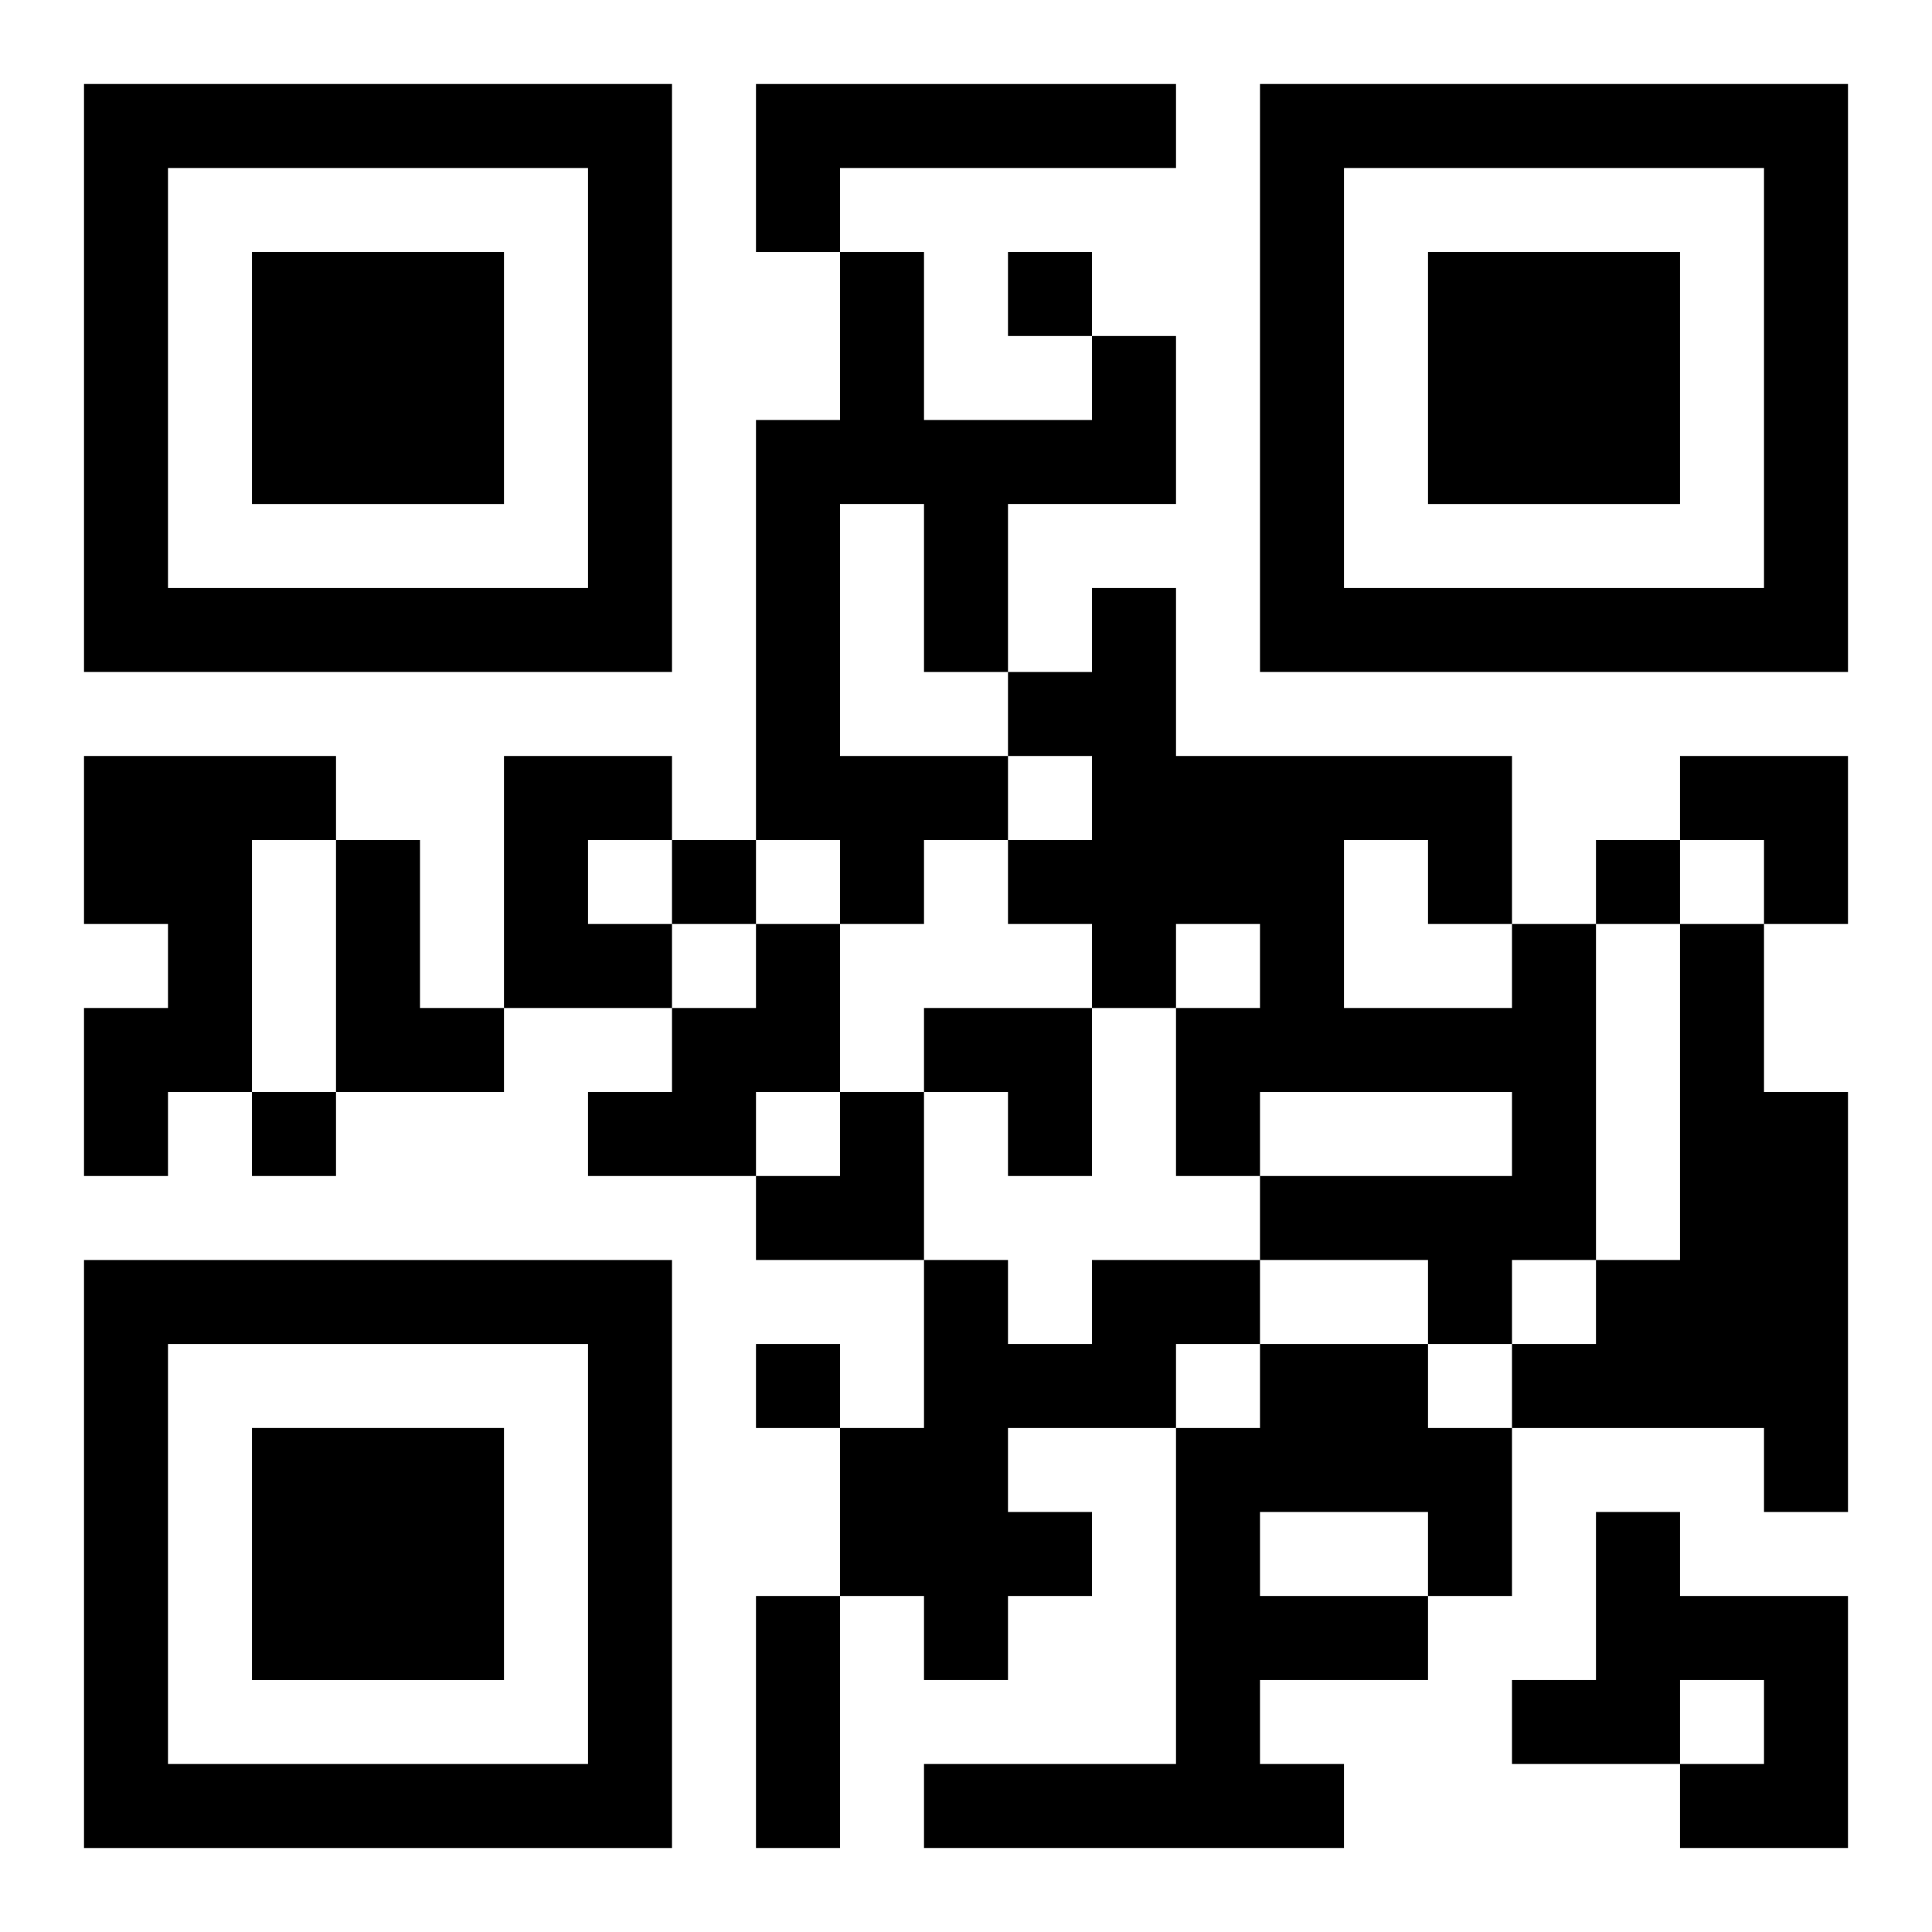
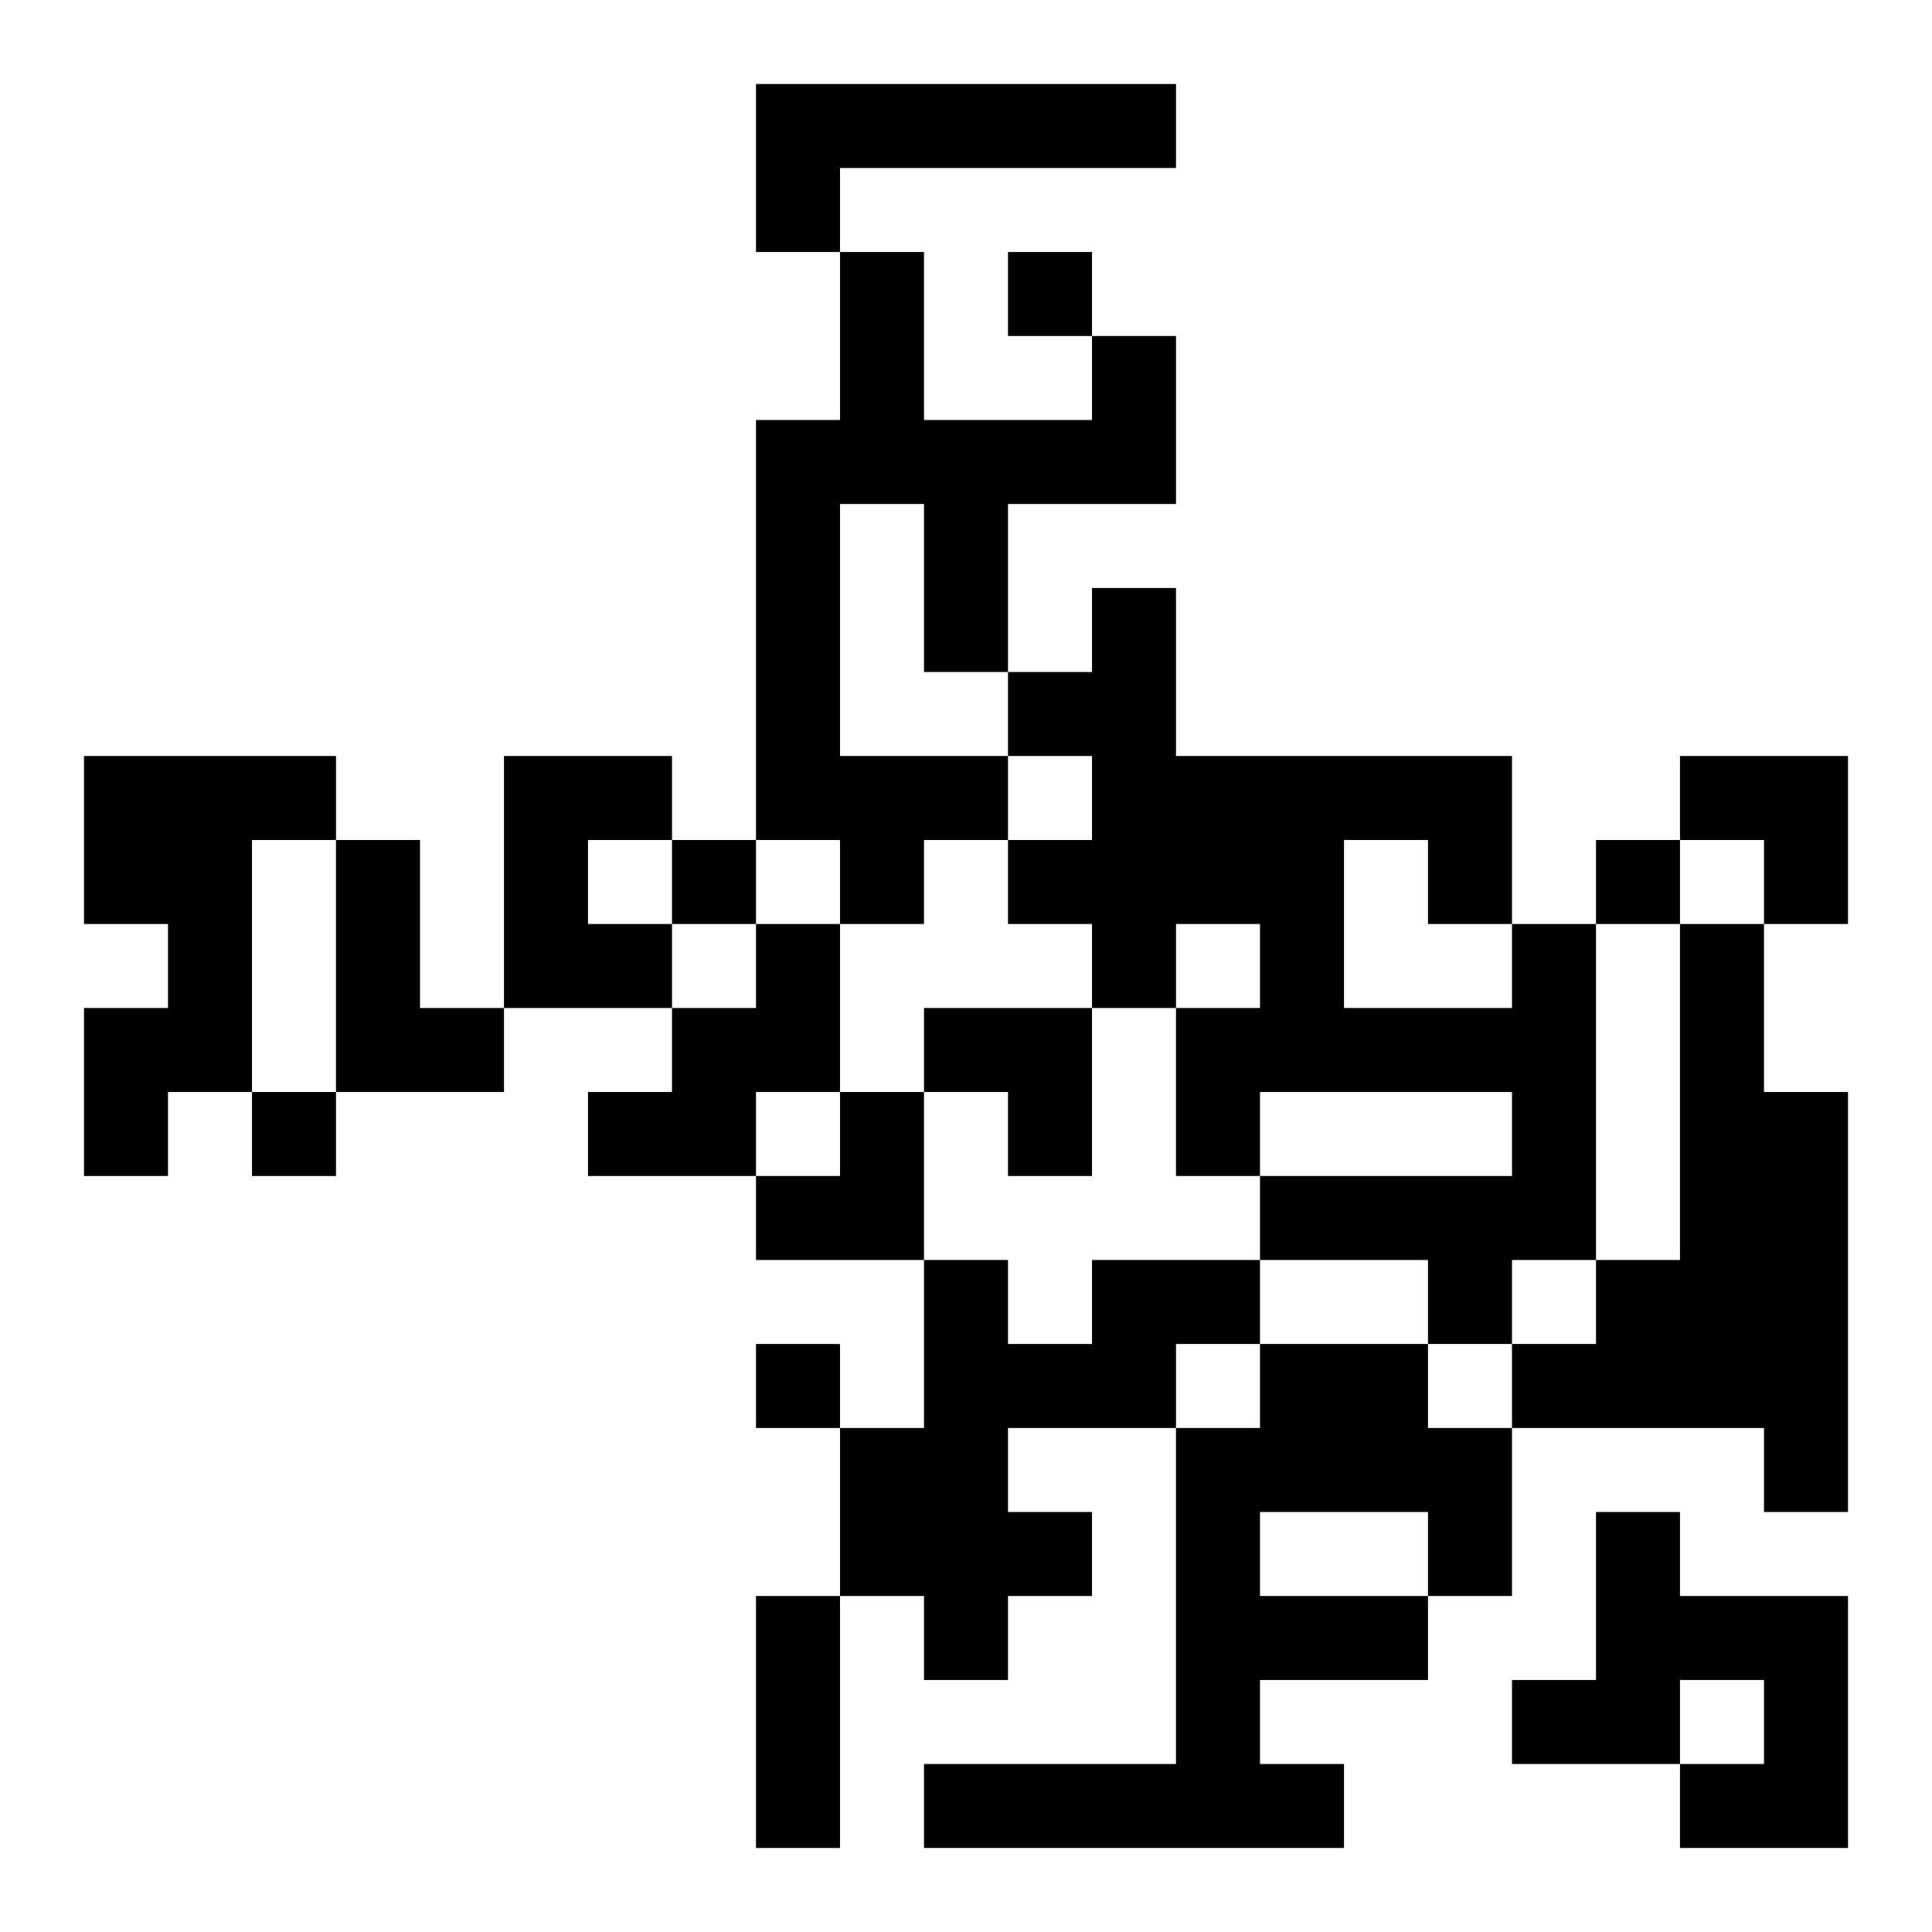
<svg xmlns="http://www.w3.org/2000/svg" xmlns:xlink="http://www.w3.org/1999/xlink" width="250" height="250" baseProfile="full" version="1.1" viewBox="-1 -1 23 23">
  <symbol id="a">
-     <path d="m0 7v7h7v-7h-7zm1 1h5v5h-5v-5zm1 1v3h3v-3h-3z" />
-   </symbol>
+     </symbol>
  <use y="-7" xlink:href="#a" />
  <use y="7" xlink:href="#a" />
  <use x="14" y="-7" xlink:href="#a" />
  <path d="m8 0h5v1h-4v1h-1v-2m4 3h1v2h-2v2h-1v-2h-1v3h2v1h-1v1h-1v-1h-1v-5h1v-2h1v2h2v-1m-12 5h3v1h-1v3h-1v1h-1v-2h1v-1h-1v-2m5 0h2v1h-1v1h1v1h-2v-3m-2 1h1v2h1v1h-2v-3m5 1h1v2h-1v1h-2v-1h1v-1h1v-1m9 0h1v4h-1v1h-1v-1h-2v-1h3v-1h-3v1h-1v-2h1v-1h-1v1h-1v-1h-1v-1h1v-1h-1v-1h1v-1h1v2h4v2m-2-1v2h2v-1h-1v-1h-1m4 1h1v2h1v5h-1v-1h-3v-1h1v-1h1v-4m-7 4h2v1h-1v1h-2v1h1v1h-1v1h-1v-1h-1v-2h1v-2h1v1h1v-1m2 1h2v1h1v2h-1v1h-2v1h1v1h-5v-1h3v-4h1v-1m0 2v1h2v-1h-2m4 0h1v1h2v3h-2v-1h1v-1h-1v1h-2v-1h1v-2m-7-15v1h1v-1h-1m-4 7v1h1v-1h-1m11 0v1h1v-1h-1m-16 3v1h1v-1h-1m6 3v1h1v-1h-1m0 3h1v3h-1v-3m11-10h2v2h-1v-1h-1zm-9 3h2v2h-1v-1h-1zm-2 1m1 0h1v2h-2v-1h1z" />
</svg>